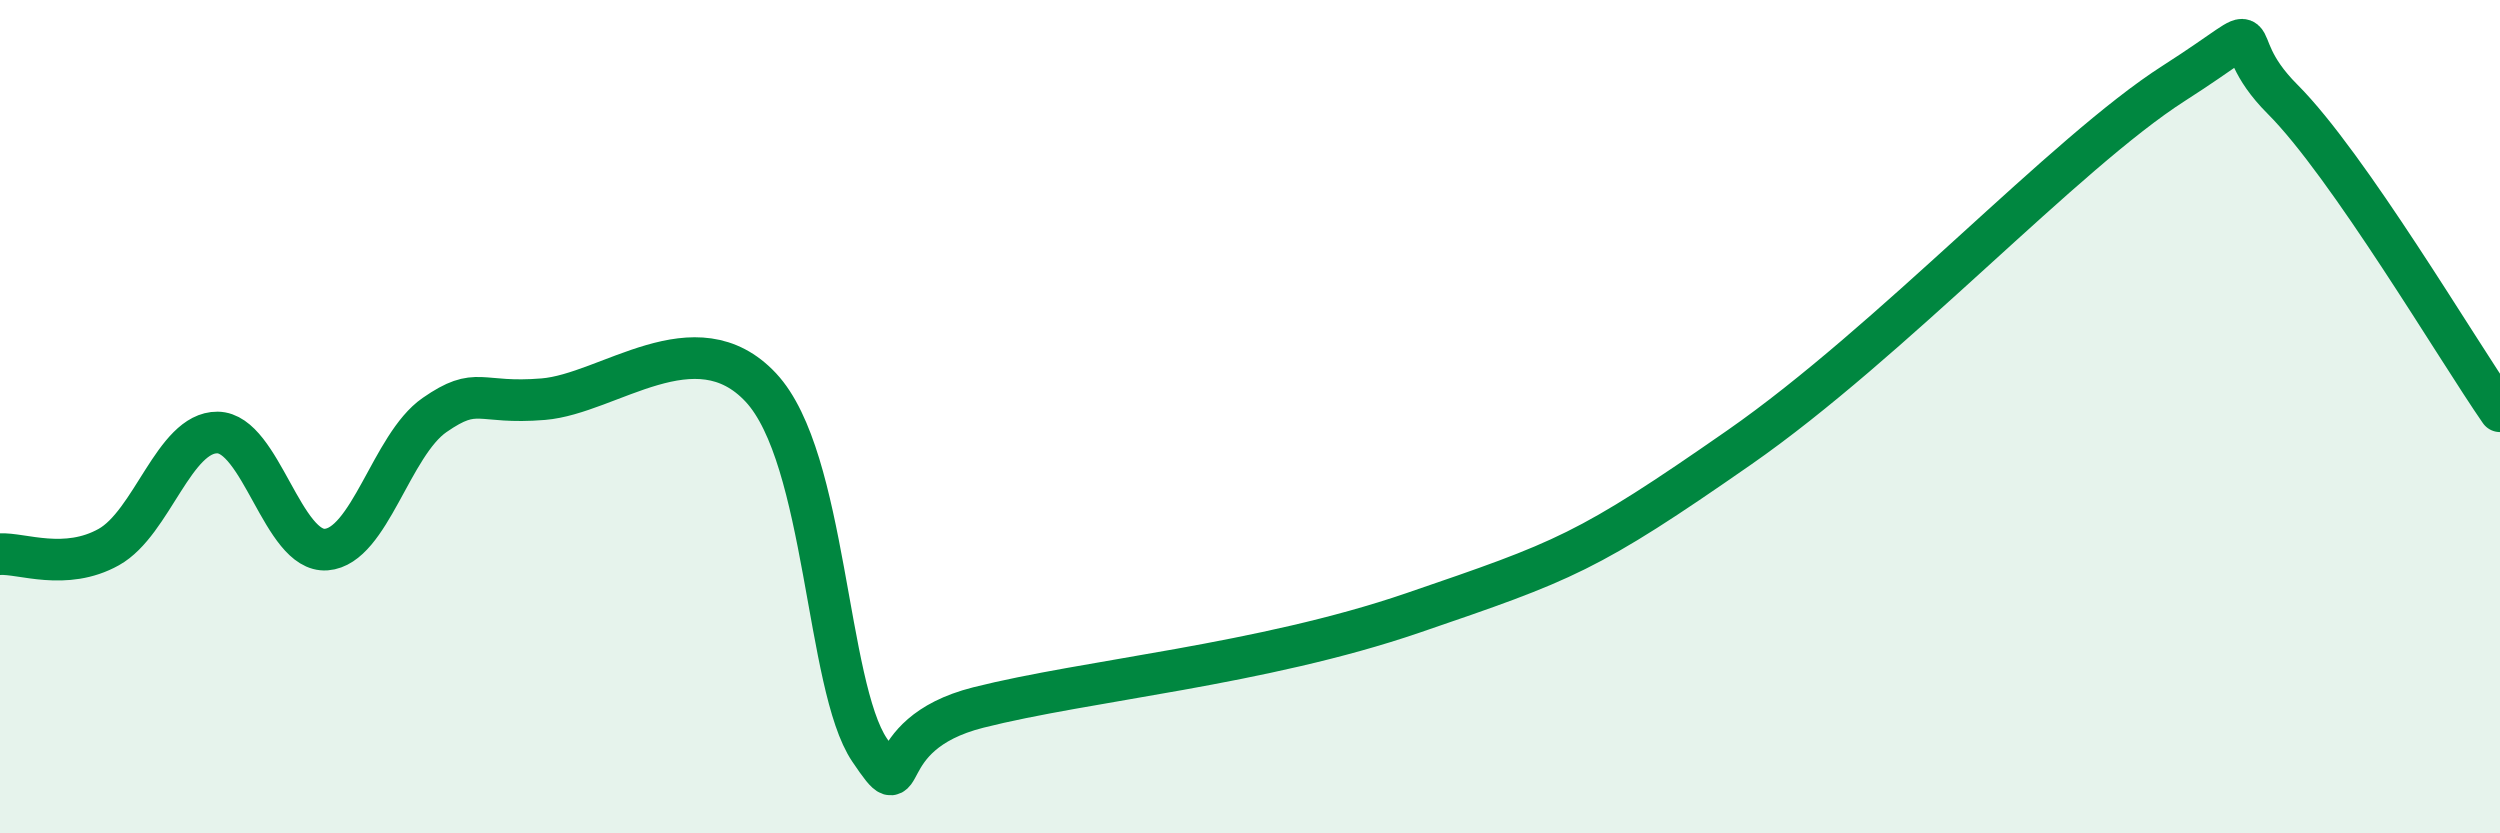
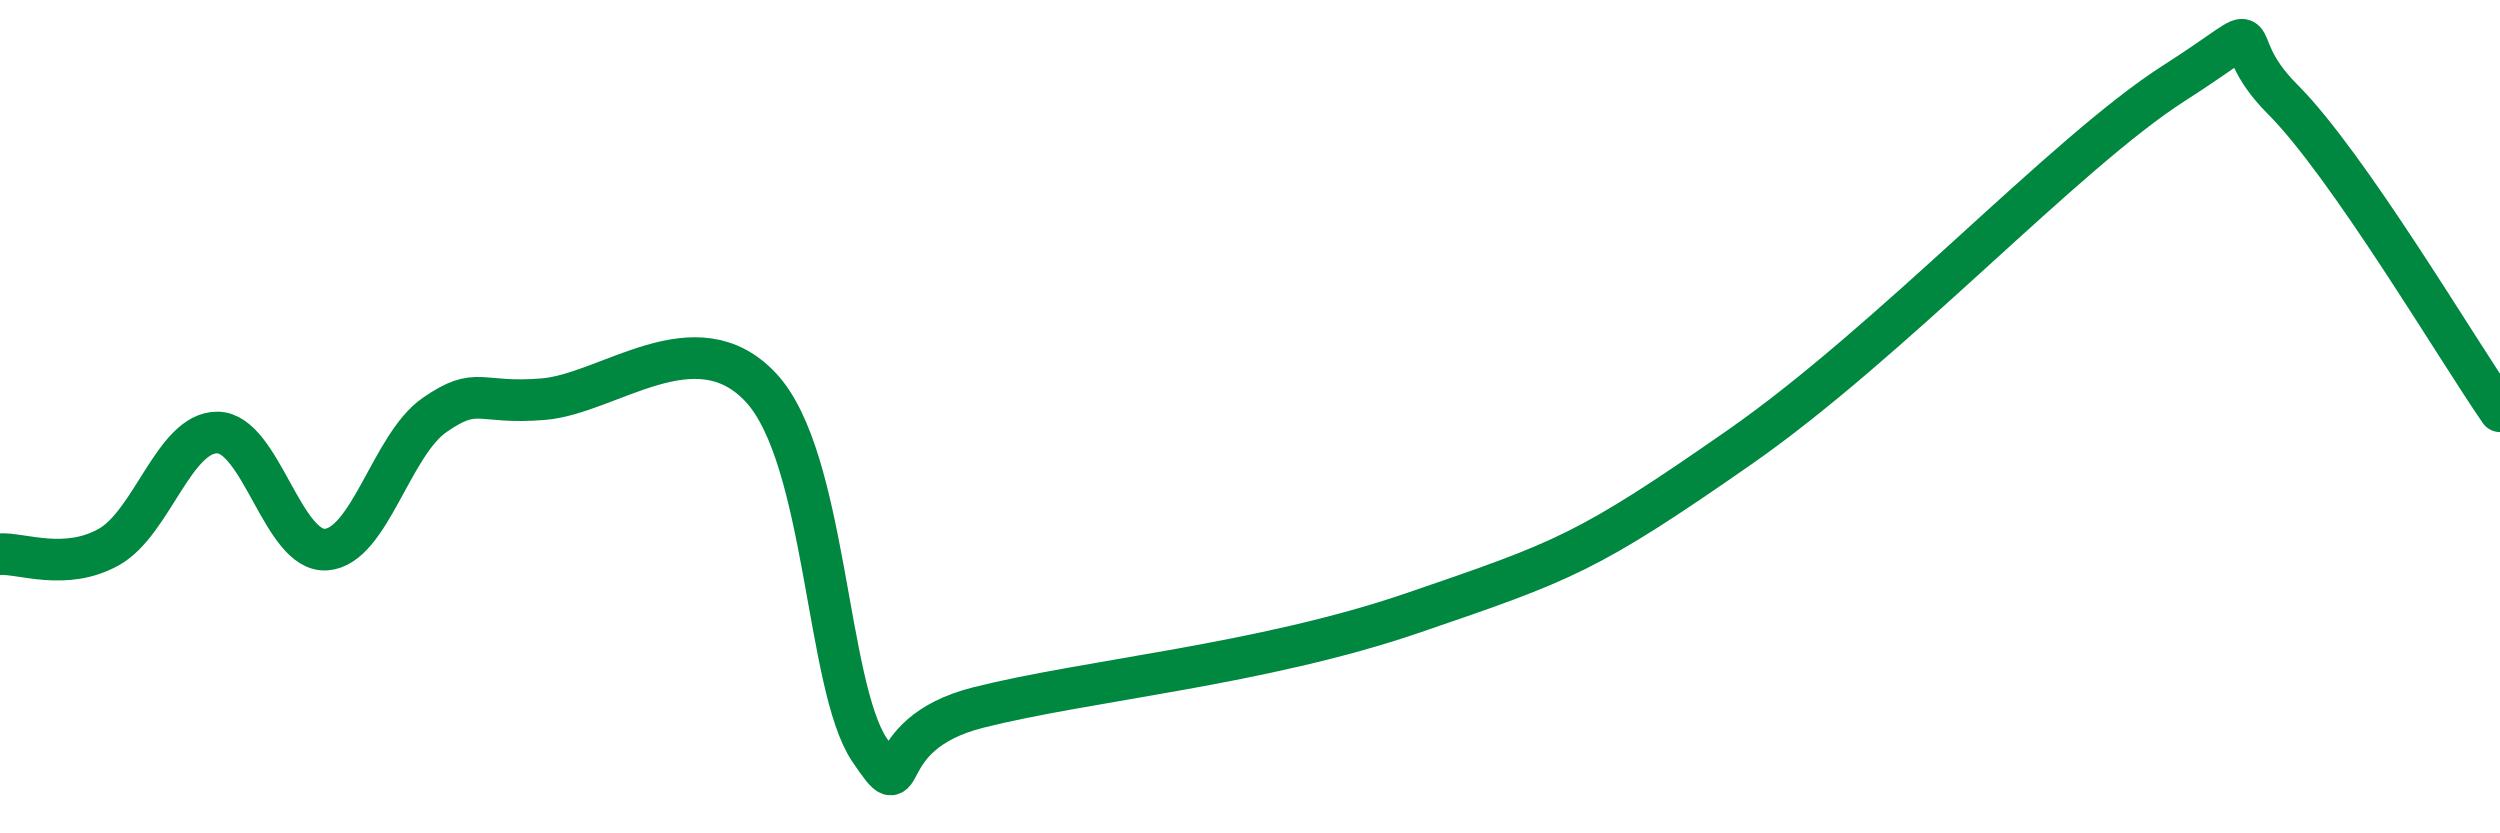
<svg xmlns="http://www.w3.org/2000/svg" width="60" height="20" viewBox="0 0 60 20">
-   <path d="M 0,13.3 C 0.52,13.27 1.57,13.71 2.61,13.13 C 3.65,12.55 4.18,10.37 5.22,10.38 C 6.26,10.39 6.79,13.27 7.83,13.19 C 8.87,13.11 9.39,10.68 10.43,9.96 C 11.47,9.24 11.47,9.71 13.04,9.58 C 14.61,9.45 16.69,7.62 18.26,9.3 C 19.83,10.98 19.83,16.46 20.87,18 C 21.91,19.54 20.87,17.64 23.48,16.98 C 26.09,16.32 30.26,15.96 33.91,14.71 C 37.56,13.46 38.09,13.28 41.74,10.74 C 45.39,8.2 49.56,3.67 52.17,2 C 54.78,0.33 53.21,0.81 54.78,2.38 C 56.35,3.95 58.96,8.37 60,9.87L60 20L0 20Z" fill="#008740" opacity="0.1" stroke-linecap="round" stroke-linejoin="round" />
  <path d="M 0,13.3 C 0.52,13.27 1.57,13.71 2.61,13.13 C 3.65,12.55 4.18,10.37 5.22,10.38 C 6.26,10.39 6.79,13.27 7.83,13.19 C 8.87,13.11 9.39,10.68 10.43,9.96 C 11.47,9.24 11.47,9.71 13.04,9.58 C 14.61,9.45 16.69,7.62 18.26,9.3 C 19.83,10.98 19.83,16.46 20.87,18 C 21.91,19.54 20.87,17.64 23.48,16.98 C 26.09,16.32 30.26,15.96 33.91,14.71 C 37.56,13.46 38.09,13.28 41.74,10.74 C 45.39,8.2 49.56,3.67 52.17,2 C 54.78,0.33 53.21,0.81 54.78,2.38 C 56.35,3.95 58.96,8.37 60,9.87" stroke="#008740" stroke-width="1" fill="none" stroke-linecap="round" stroke-linejoin="round" />
</svg>